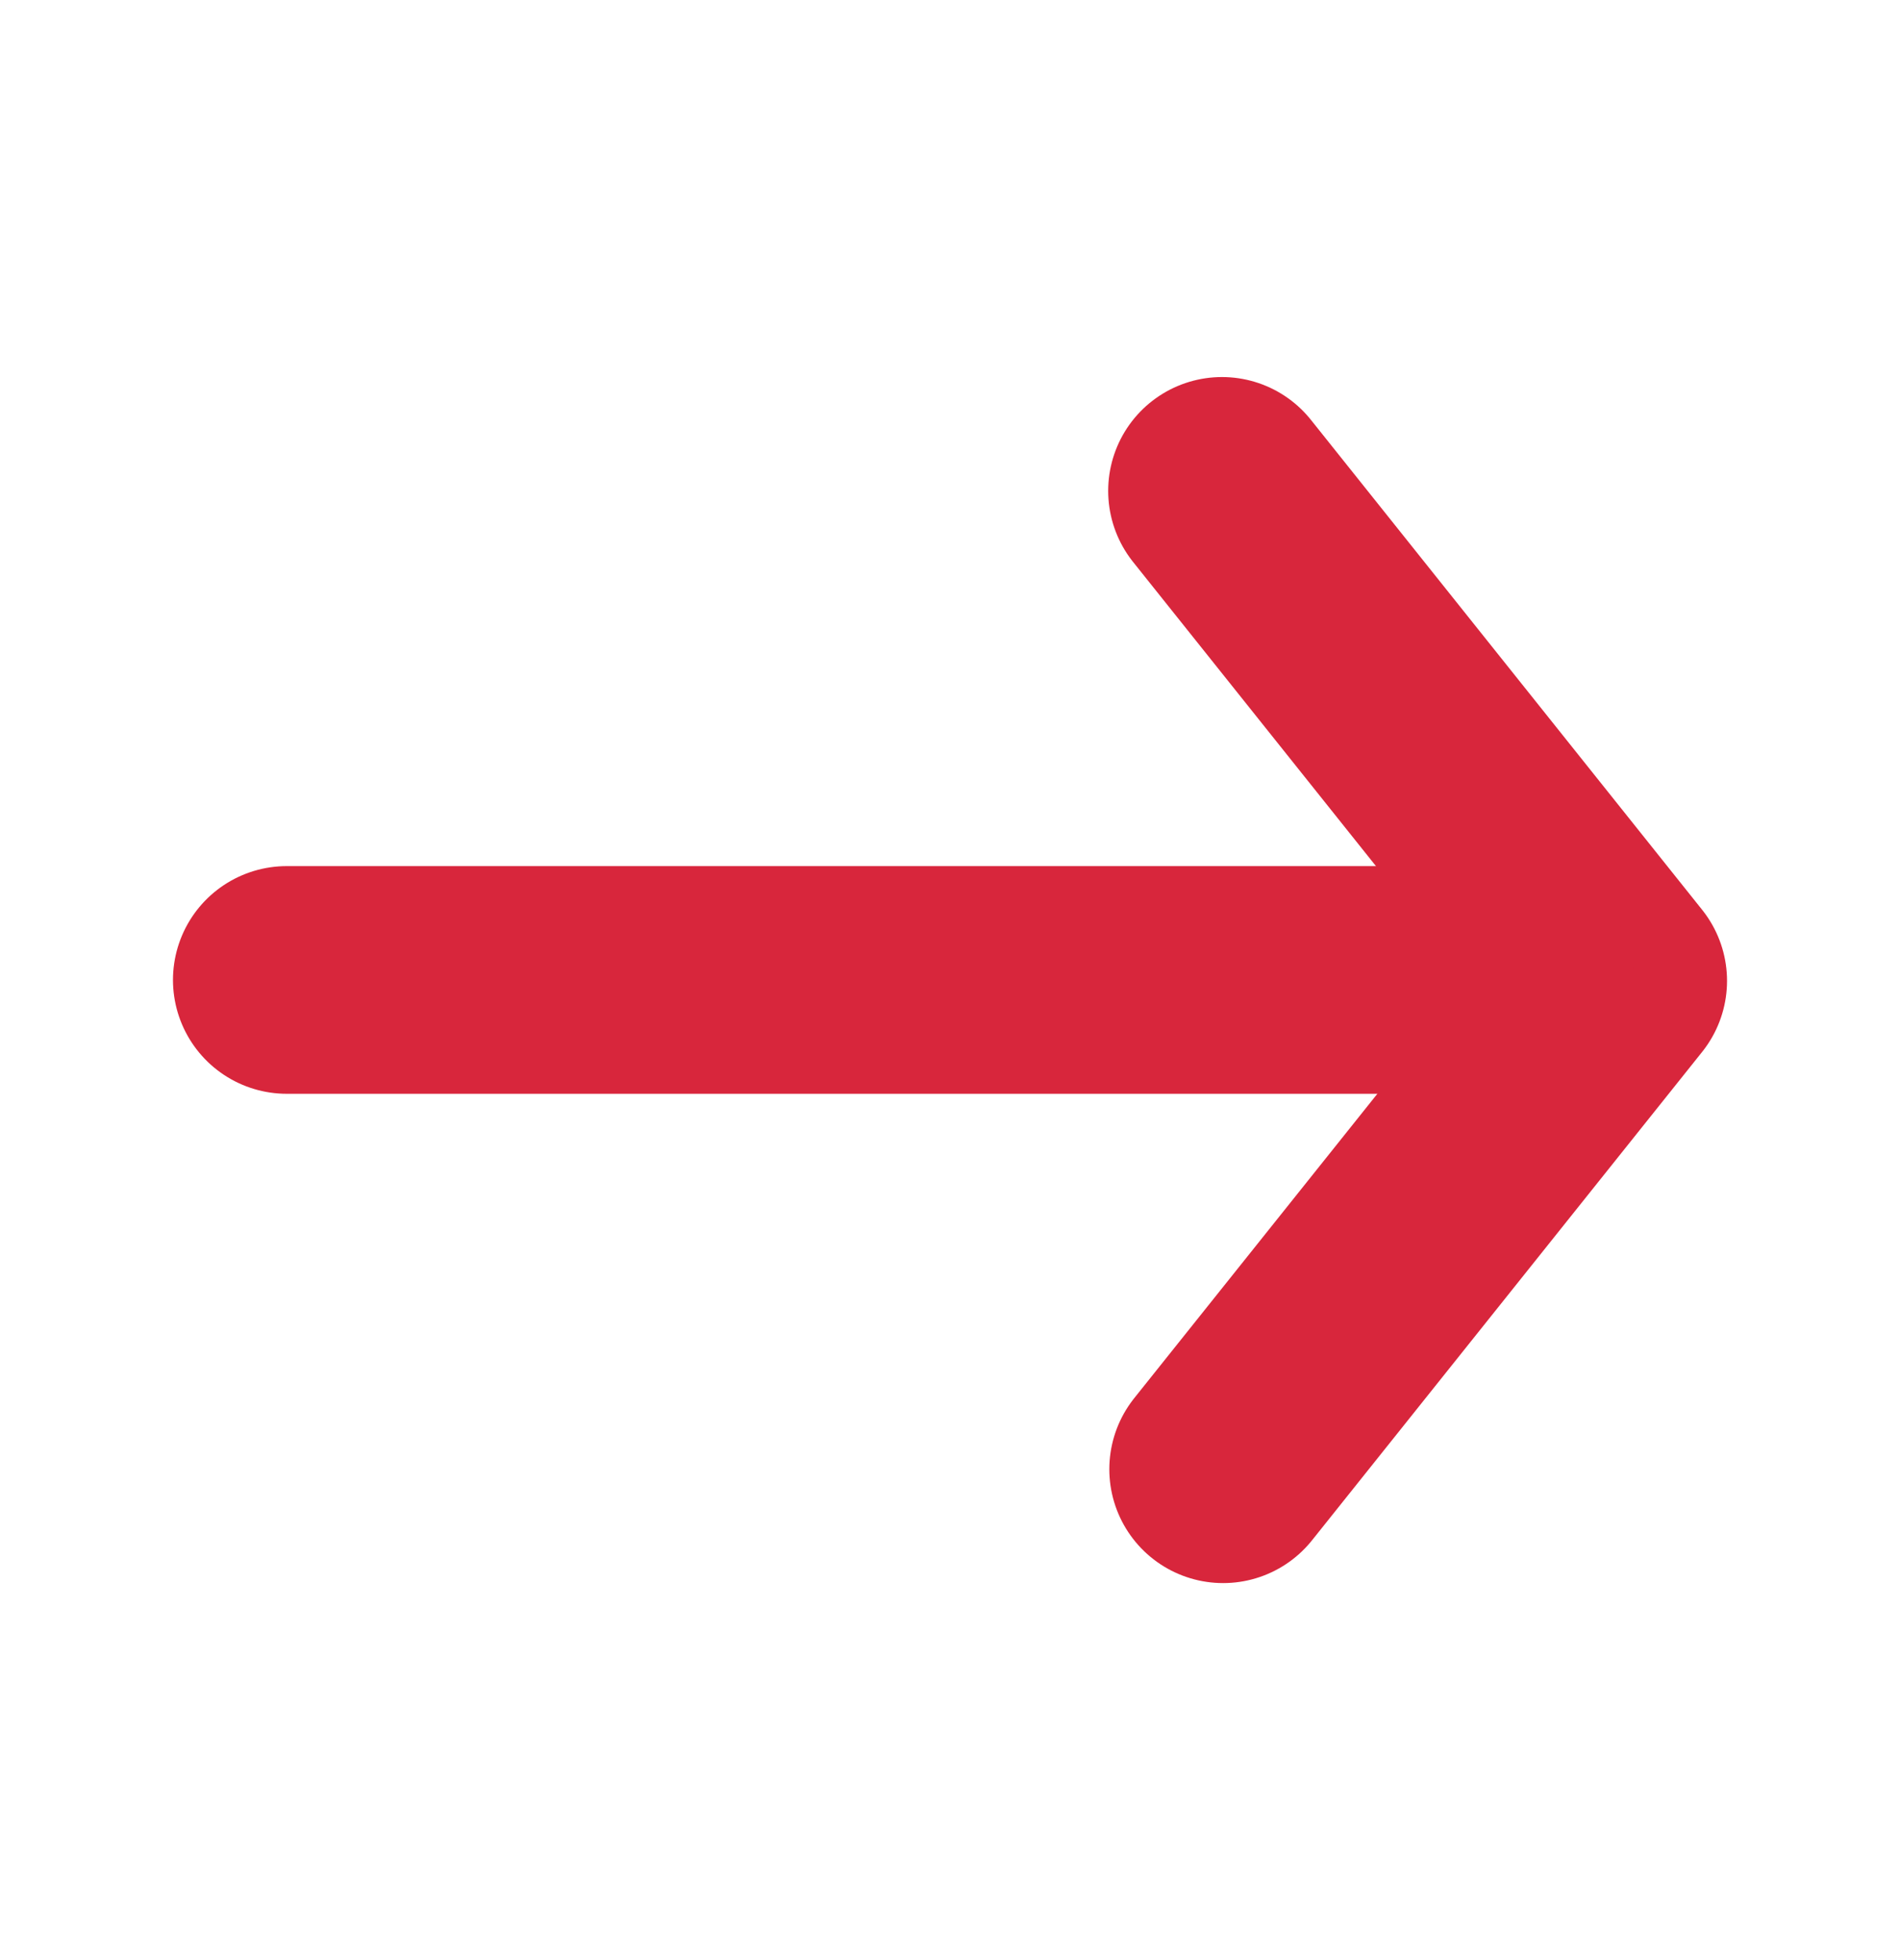
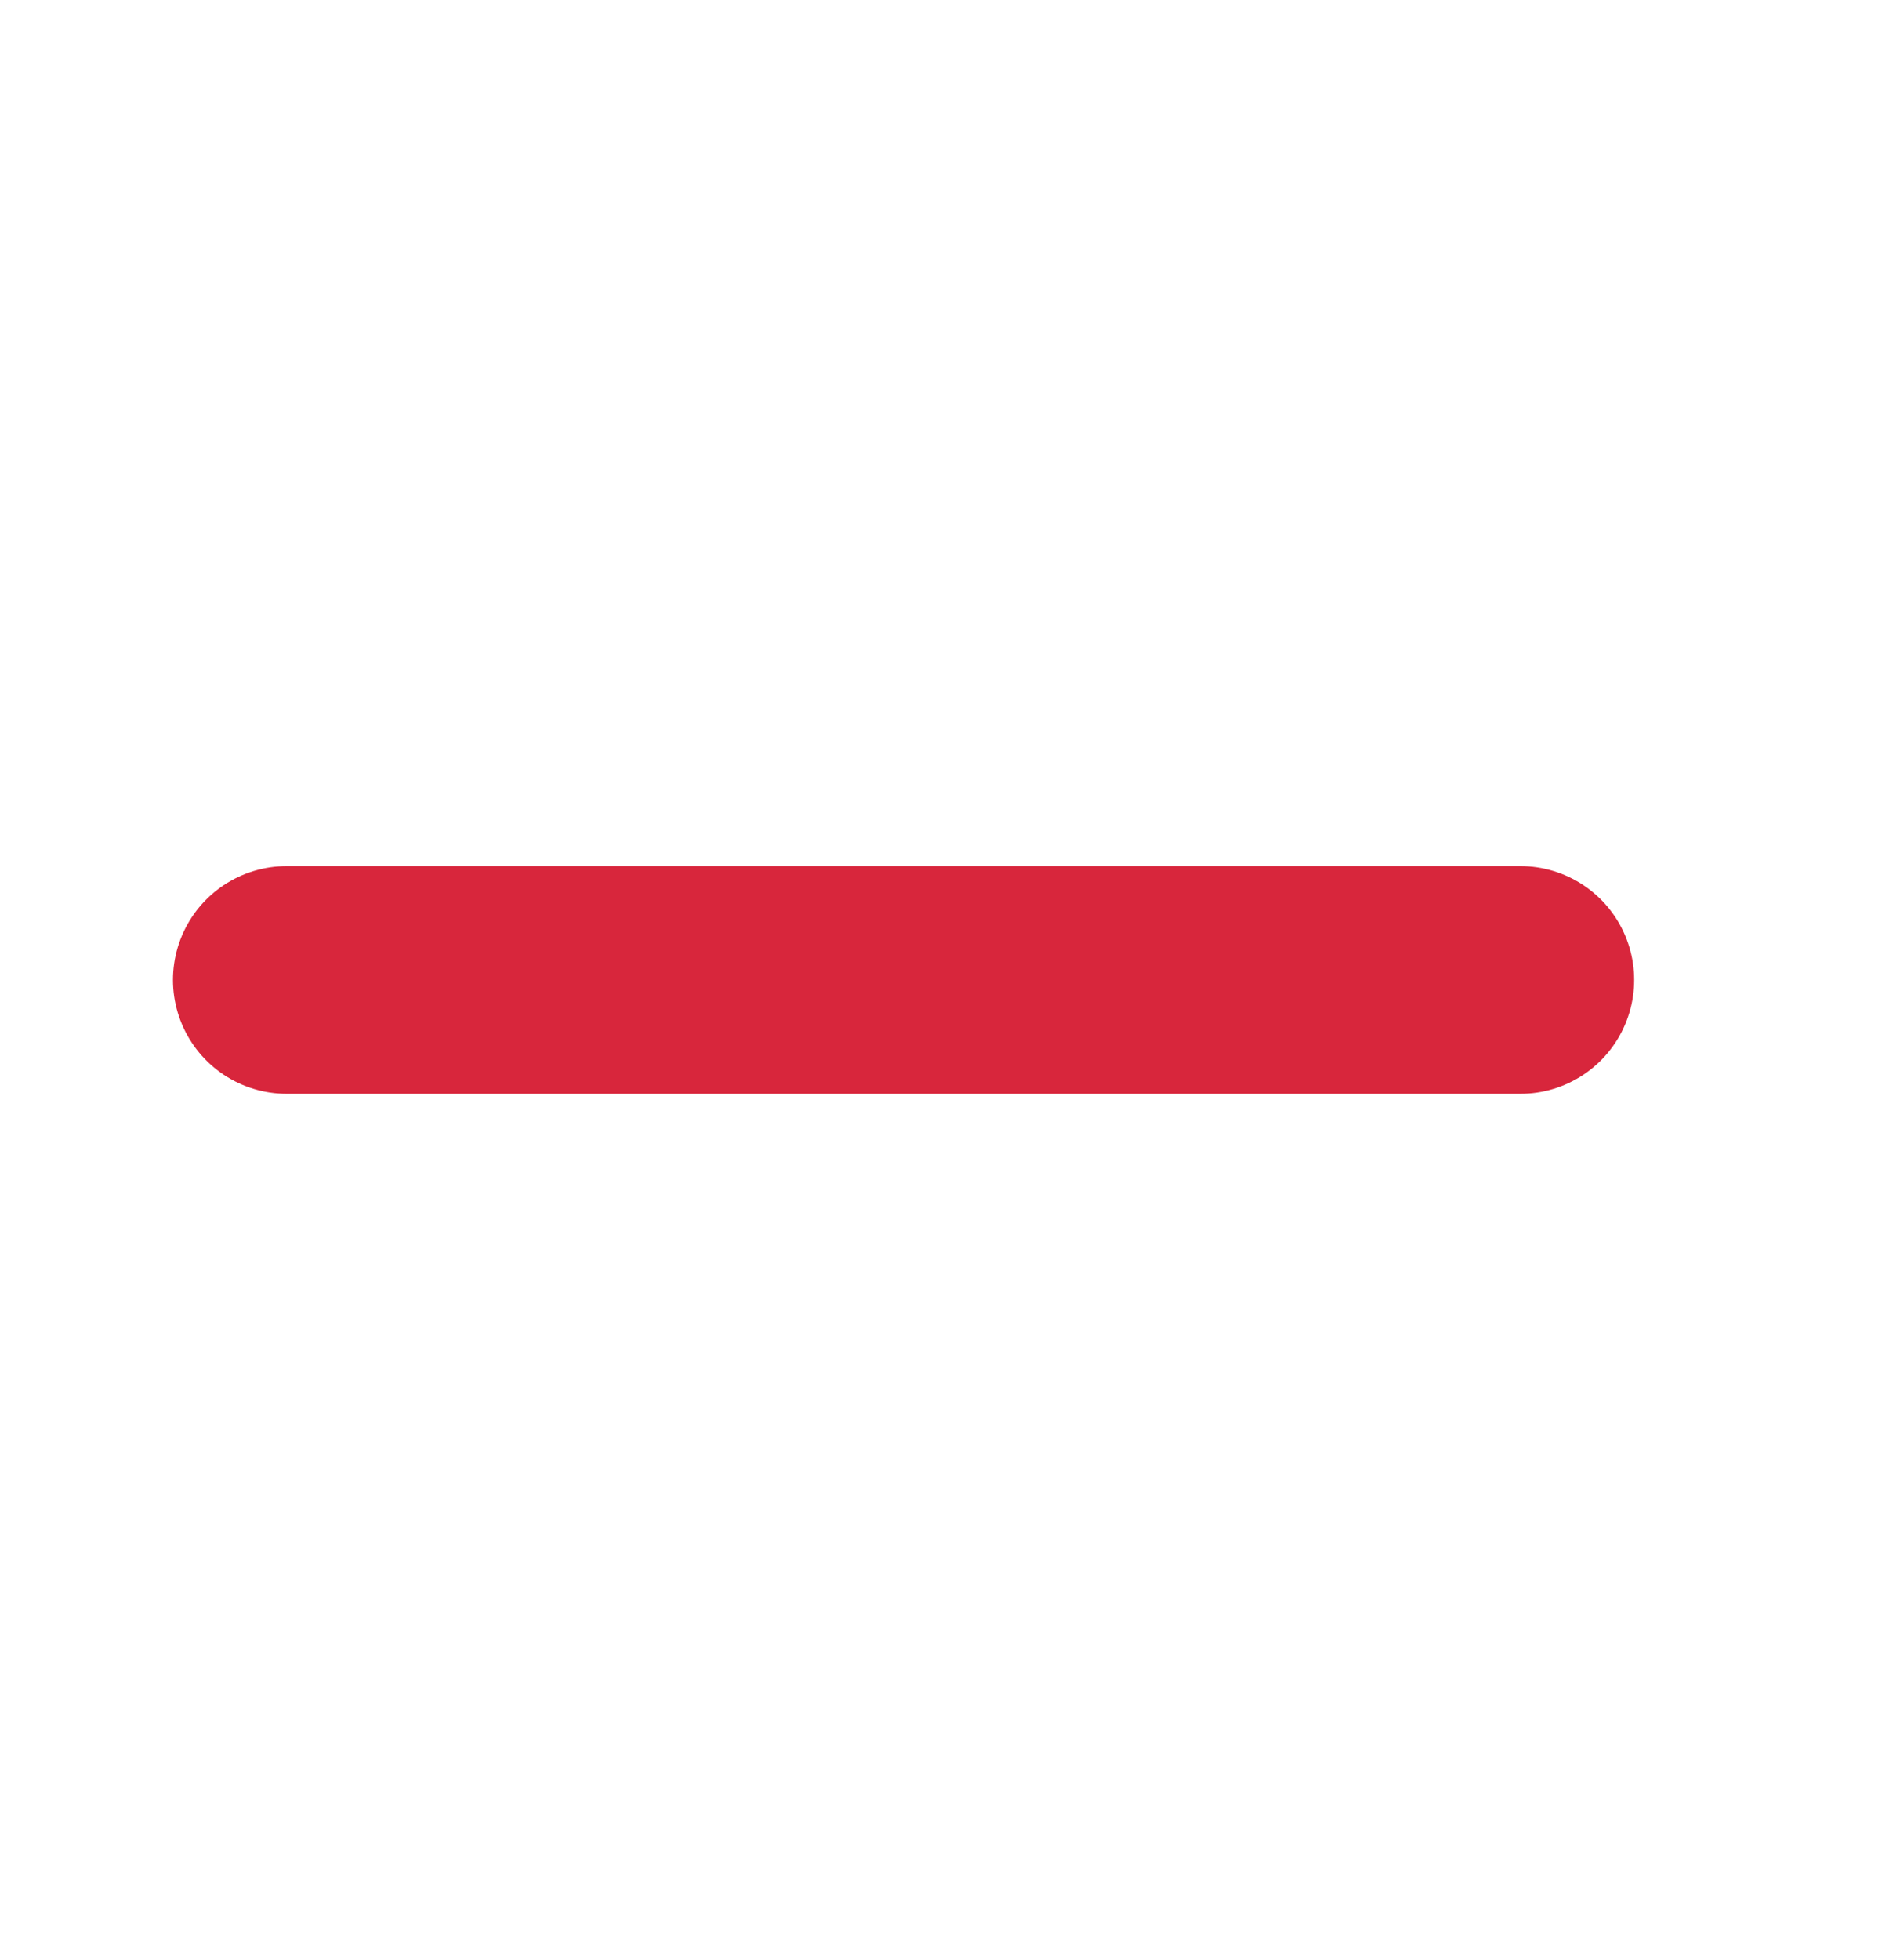
<svg xmlns="http://www.w3.org/2000/svg" viewBox="0 0 83.48 86.09">
  <defs>
    <style>.cls-1{fill:none;stroke:#d8263c;stroke-linecap:round;stroke-linejoin:round;stroke-width:10px;}</style>
  </defs>
  <g id="Layer_2" data-name="Layer 2">
-     <polyline class="cls-1" points="53.74 64.53 70.88 43.08 53.69 21.56" />
    <line class="cls-1" x1="12.6" y1="43.04" x2="66.8" y2="43.04" />
  </g>
</svg>